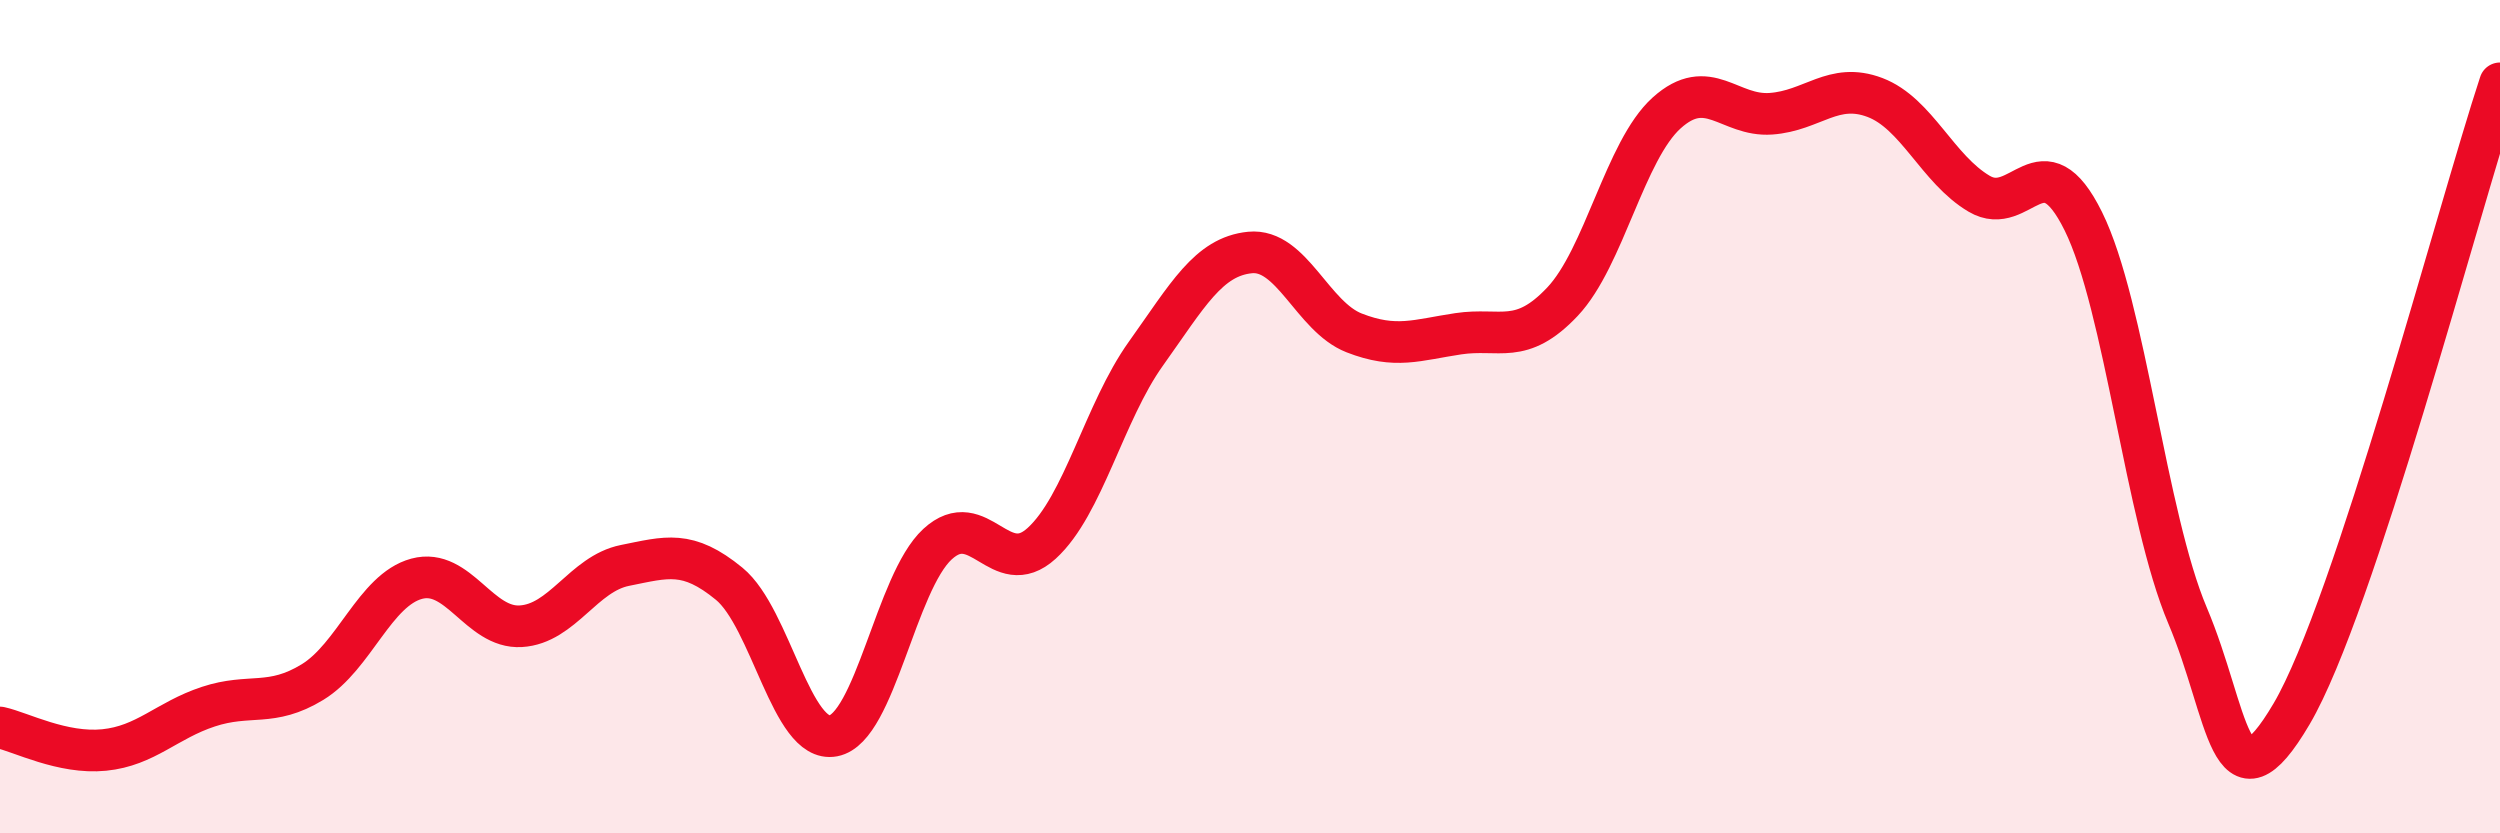
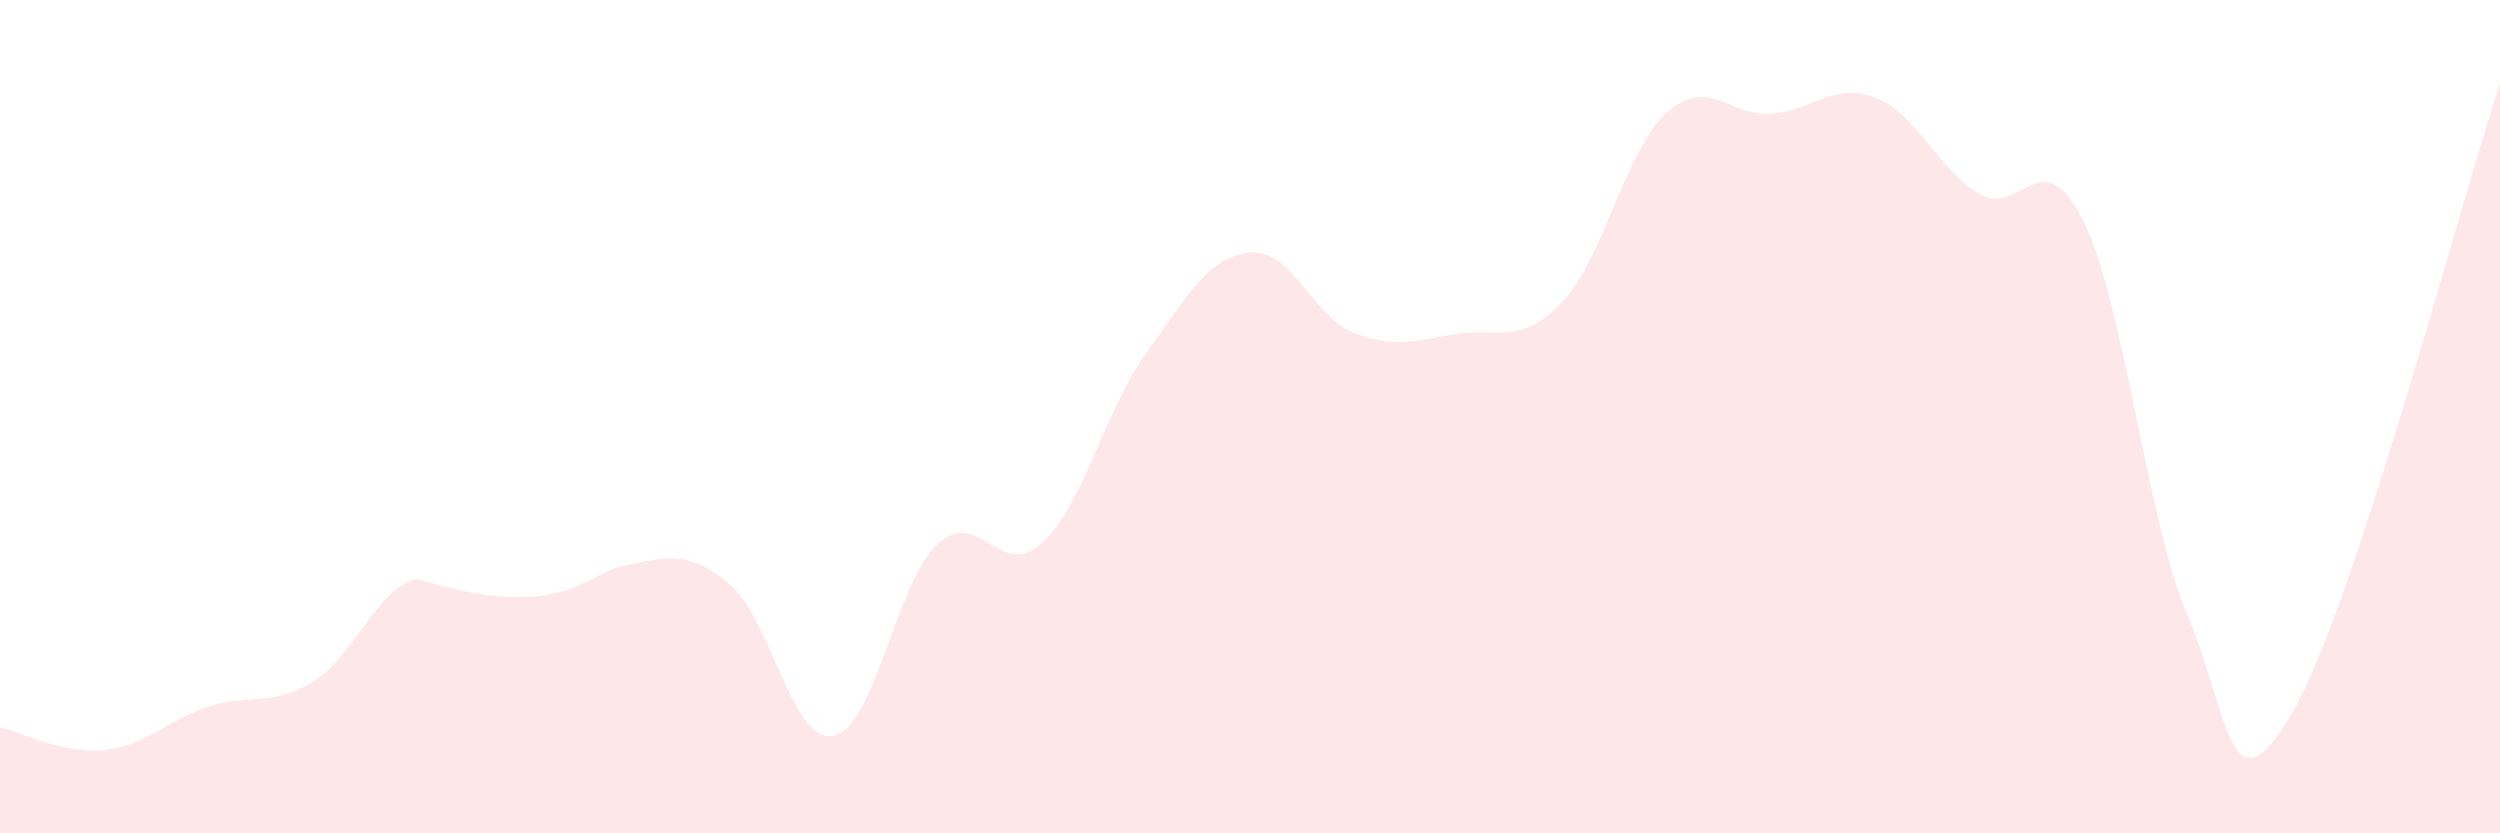
<svg xmlns="http://www.w3.org/2000/svg" width="60" height="20" viewBox="0 0 60 20">
-   <path d="M 0,17.46 C 0.5,17.57 1.5,18.1 2.5,18 C 3.5,17.9 4,17.29 5,16.96 C 6,16.63 6.5,16.98 7.5,16.37 C 8.5,15.76 9,14.16 10,13.89 C 11,13.62 11.5,15.09 12.5,15.03 C 13.5,14.97 14,13.77 15,13.57 C 16,13.37 16.5,13.19 17.5,14.01 C 18.5,14.83 19,17.85 20,17.66 C 21,17.47 21.5,13.98 22.5,13.06 C 23.5,12.14 24,13.95 25,13.04 C 26,12.13 26.5,9.89 27.5,8.49 C 28.5,7.09 29,6.16 30,6.06 C 31,5.96 31.5,7.6 32.5,7.99 C 33.5,8.38 34,8.16 35,8.01 C 36,7.86 36.5,8.3 37.5,7.24 C 38.5,6.18 39,3.61 40,2.71 C 41,1.81 41.5,2.8 42.5,2.73 C 43.5,2.66 44,1.96 45,2.34 C 46,2.72 46.5,4.06 47.5,4.65 C 48.5,5.24 49,3.29 50,5.31 C 51,7.33 51.5,12.41 52.5,14.77 C 53.5,17.13 53.5,19.68 55,17.13 C 56.5,14.58 59,5.03 60,2L60 20L0 20Z" fill="#EB0A25" opacity="0.1" stroke-linecap="round" stroke-linejoin="round" />
-   <path d="M 0,17.46 C 0.5,17.57 1.5,18.1 2.5,18 C 3.5,17.9 4,17.29 5,16.96 C 6,16.63 6.5,16.98 7.5,16.37 C 8.5,15.76 9,14.16 10,13.89 C 11,13.62 11.5,15.09 12.5,15.03 C 13.5,14.97 14,13.77 15,13.57 C 16,13.37 16.5,13.19 17.5,14.01 C 18.5,14.83 19,17.85 20,17.66 C 21,17.47 21.5,13.98 22.5,13.06 C 23.5,12.14 24,13.95 25,13.04 C 26,12.13 26.5,9.89 27.5,8.49 C 28.5,7.09 29,6.16 30,6.06 C 31,5.96 31.5,7.6 32.5,7.99 C 33.5,8.38 34,8.16 35,8.01 C 36,7.86 36.5,8.3 37.5,7.24 C 38.5,6.18 39,3.61 40,2.71 C 41,1.81 41.5,2.8 42.5,2.73 C 43.5,2.66 44,1.96 45,2.34 C 46,2.72 46.5,4.06 47.5,4.65 C 48.5,5.24 49,3.29 50,5.31 C 51,7.33 51.5,12.41 52.5,14.77 C 53.5,17.13 53.5,19.68 55,17.13 C 56.5,14.58 59,5.03 60,2" stroke="#EB0A25" stroke-width="1" fill="none" stroke-linecap="round" stroke-linejoin="round" />
+   <path d="M 0,17.46 C 0.5,17.57 1.5,18.1 2.5,18 C 3.5,17.9 4,17.29 5,16.96 C 6,16.63 6.5,16.98 7.5,16.37 C 8.5,15.76 9,14.16 10,13.89 C 13.5,14.97 14,13.77 15,13.57 C 16,13.37 16.5,13.19 17.5,14.01 C 18.5,14.83 19,17.85 20,17.66 C 21,17.47 21.5,13.98 22.5,13.06 C 23.5,12.14 24,13.95 25,13.04 C 26,12.13 26.5,9.89 27.5,8.49 C 28.5,7.09 29,6.16 30,6.06 C 31,5.96 31.5,7.6 32.5,7.99 C 33.5,8.38 34,8.16 35,8.01 C 36,7.86 36.5,8.3 37.5,7.24 C 38.5,6.18 39,3.61 40,2.71 C 41,1.81 41.5,2.8 42.5,2.73 C 43.5,2.66 44,1.96 45,2.34 C 46,2.72 46.5,4.06 47.5,4.65 C 48.5,5.24 49,3.29 50,5.31 C 51,7.33 51.5,12.41 52.5,14.77 C 53.5,17.13 53.5,19.68 55,17.13 C 56.5,14.58 59,5.03 60,2L60 20L0 20Z" fill="#EB0A25" opacity="0.1" stroke-linecap="round" stroke-linejoin="round" />
</svg>